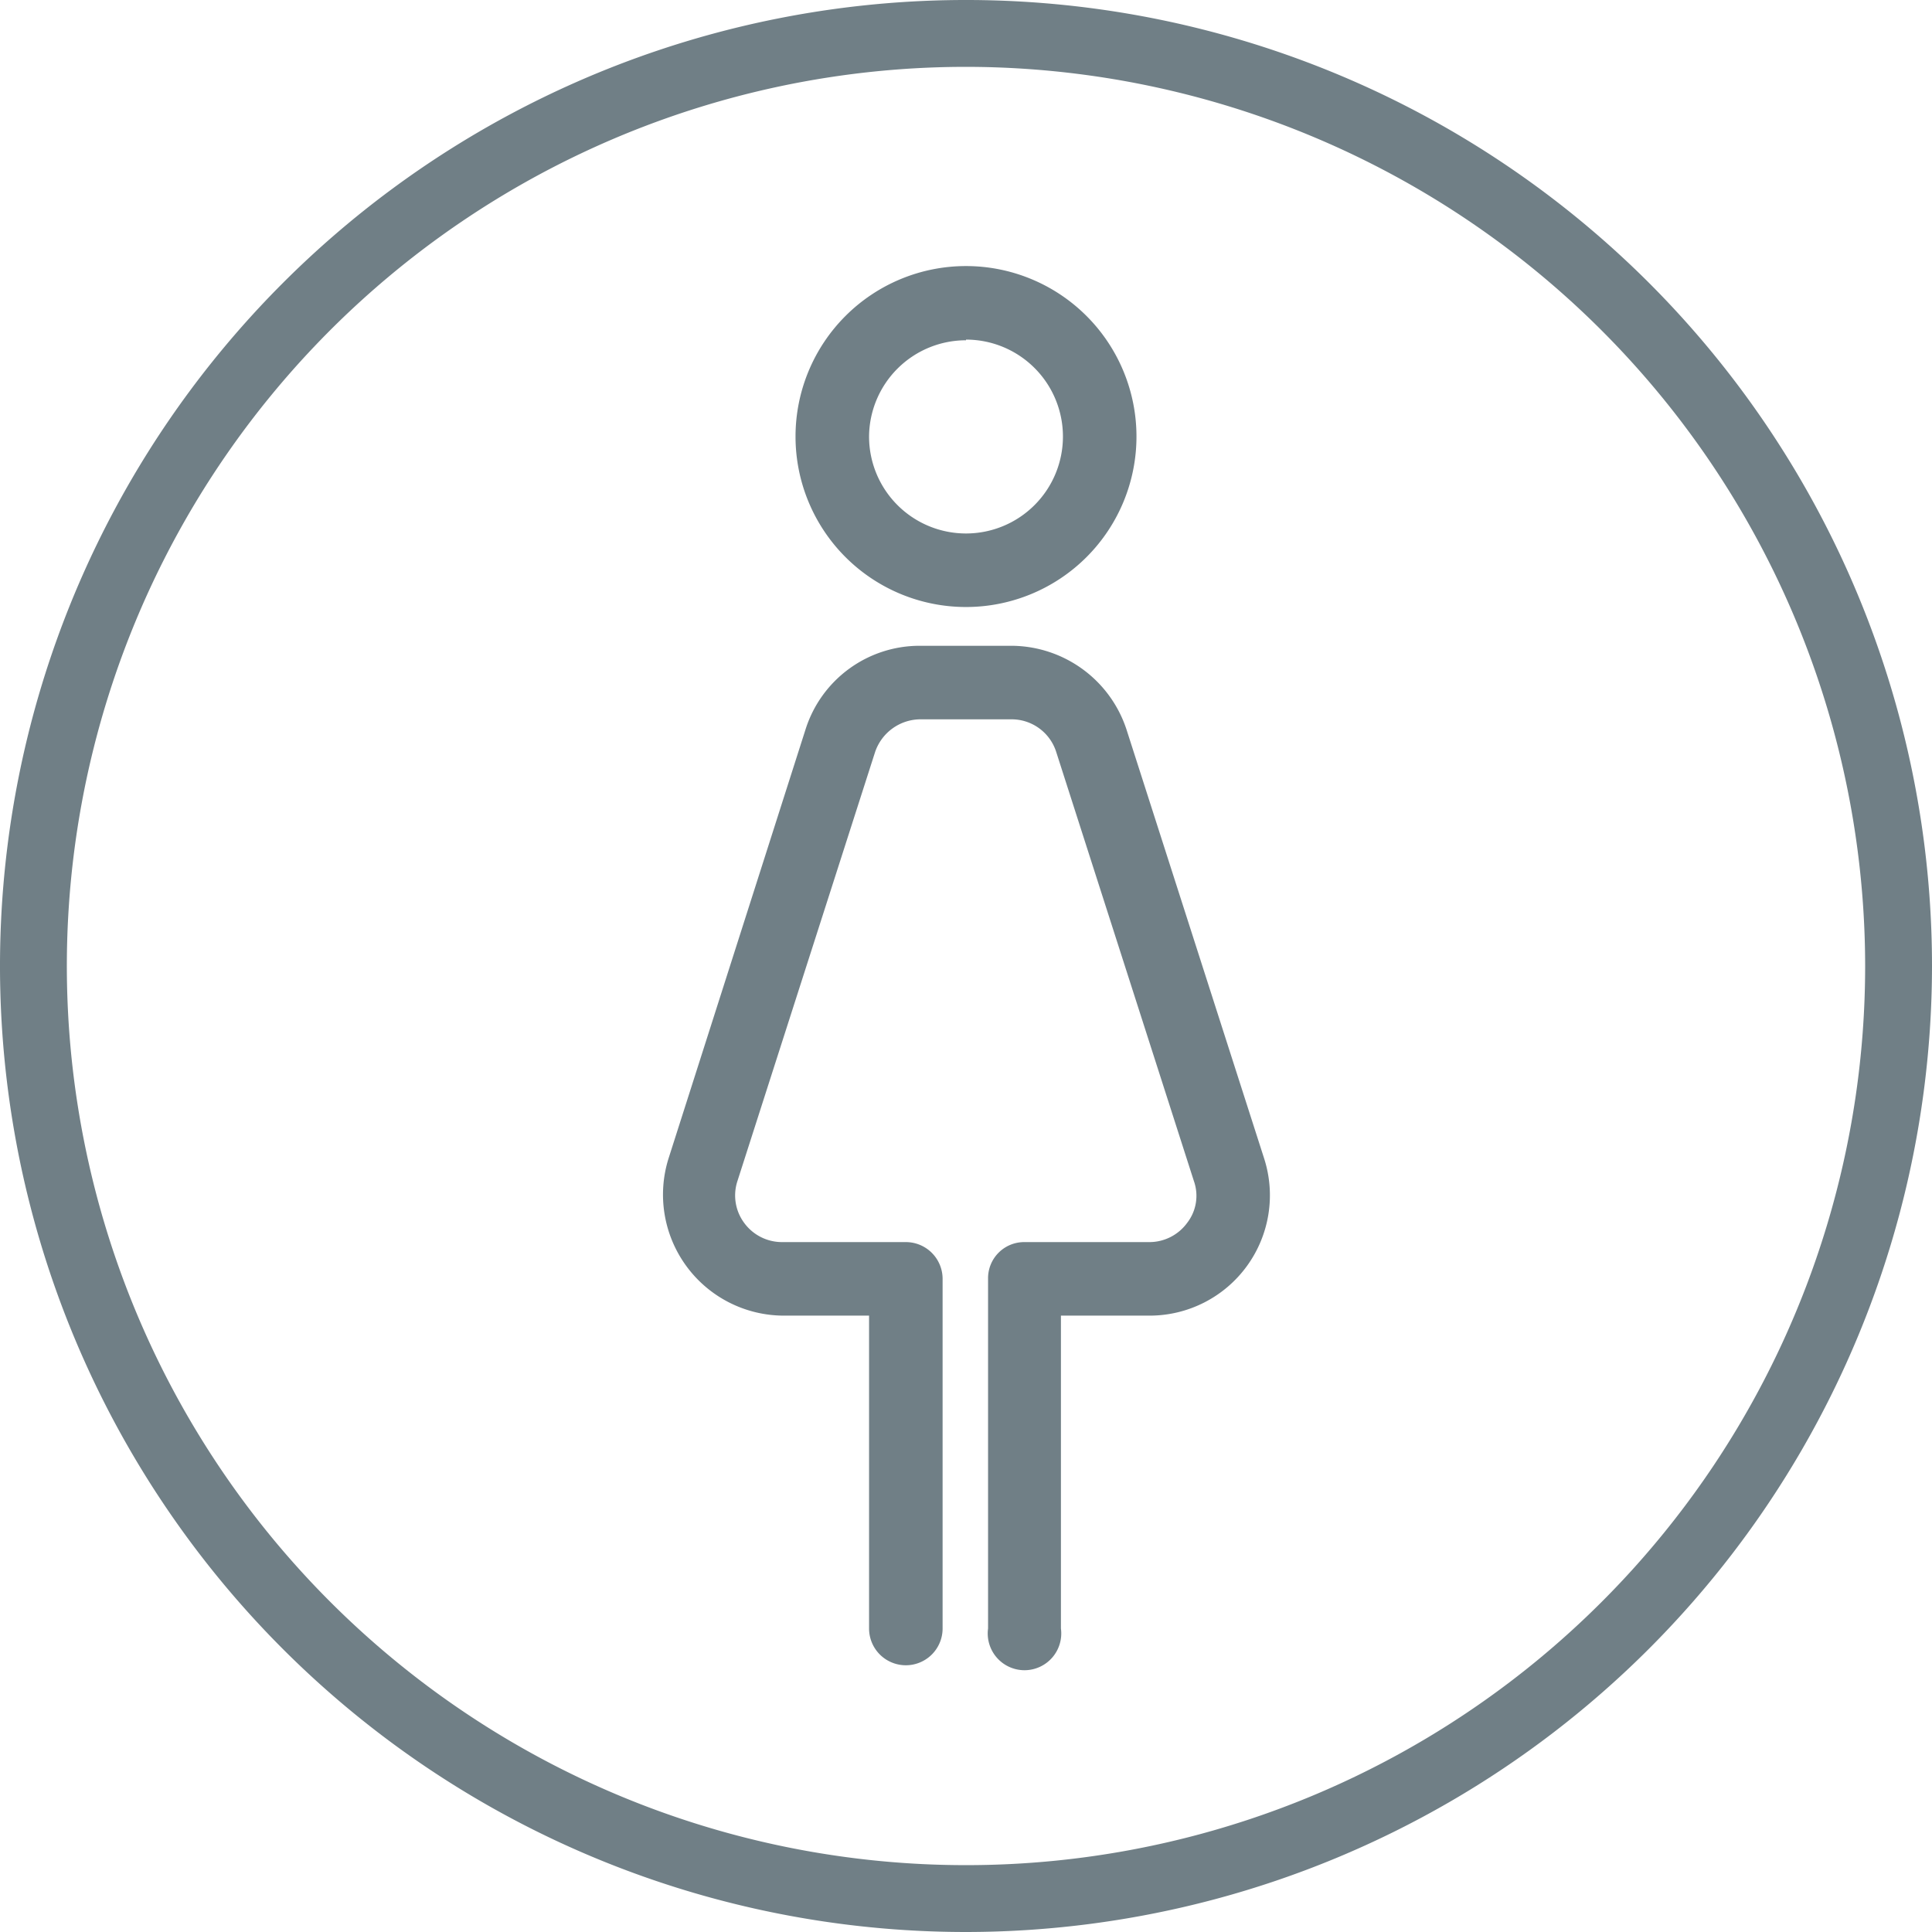
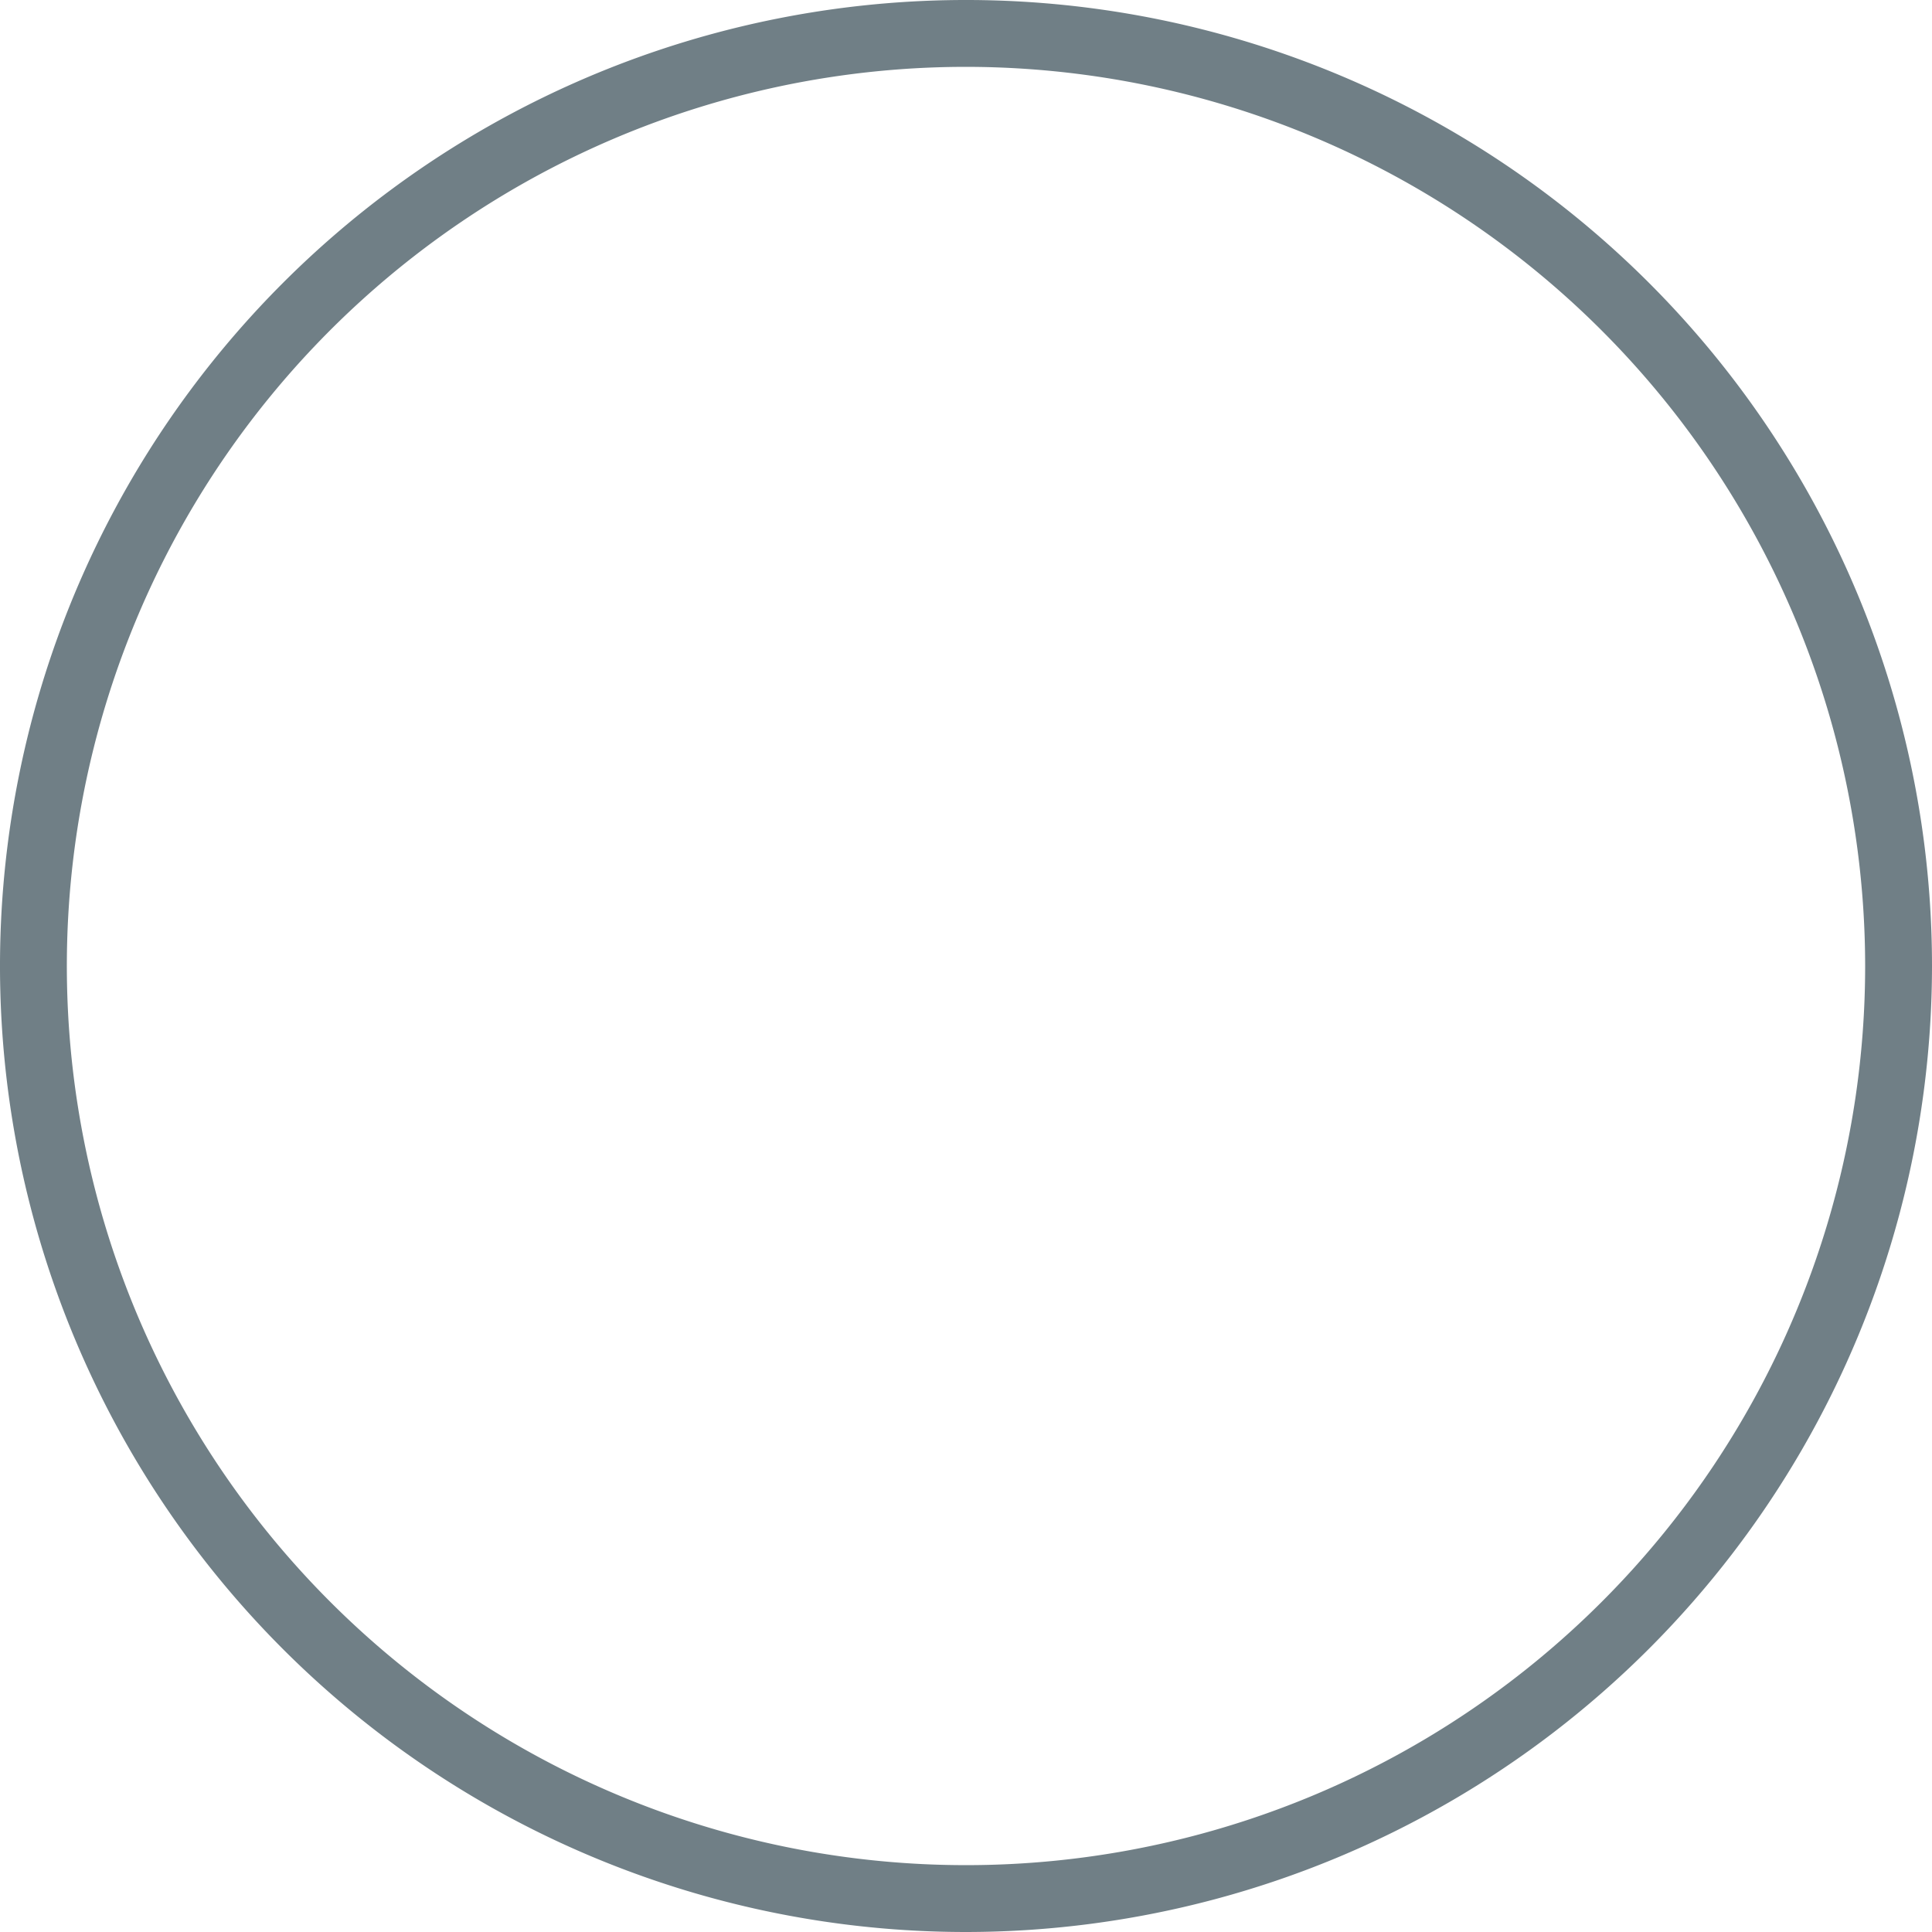
<svg xmlns="http://www.w3.org/2000/svg" viewBox="0 0 28.9 28.9">
  <defs>
    <style>.cls-1{fill:#707f86;}</style>
  </defs>
  <title>bidDatový zdroj 7@10040x</title>
  <g id="Vrstva_2" data-name="Vrstva 2">
    <g id="图层_3" data-name="图层 3">
-       <path class="cls-1" d="M14.45,9.08A2.55,2.55,0,1,0,11.9,6.53a2.55,2.55,0,0,0,2.55,2.55m0-4A1.45,1.45,0,1,1,13,6.53a1.45,1.45,0,0,1,1.45-1.44" />
-       <path class="cls-1" d="M18.91,17.33l-2.06-6.42a1.82,1.82,0,0,0-1.72-1.25H13.76a1.79,1.79,0,0,0-1.71,1.25L10,17.33a1.81,1.81,0,0,0,1.72,2.35H13v4.68a.55.55,0,0,0,.55.55.55.55,0,0,0,.55-.55V19.13a.55.55,0,0,0-.55-.55H11.7a.7.7,0,0,1-.57-.29.69.69,0,0,1-.1-.62l2.06-6.42a.72.72,0,0,1,.67-.49h1.37a.7.7,0,0,1,.67.49l2.06,6.42a.66.66,0,0,1-.1.62.7.7,0,0,1-.56.29H15.32a.54.54,0,0,0-.54.55v5.23a.55.55,0,1,0,1.09,0V19.68H17.2a1.8,1.8,0,0,0,1.71-2.35" />
-       <path class="cls-1" d="M14.45,28.9A14.45,14.45,0,1,1,28.9,14.45,14.46,14.46,0,0,1,14.45,28.9Zm0-27.9A13.45,13.45,0,1,0,27.9,14.45,13.46,13.46,0,0,0,14.45,1Z" />
+       <path class="cls-1" d="M14.45,28.9A14.45,14.45,0,1,1,28.9,14.45,14.46,14.46,0,0,1,14.45,28.9m0-27.9A13.45,13.45,0,1,0,27.9,14.45,13.46,13.46,0,0,0,14.45,1Z" />
    </g>
  </g>
</svg>